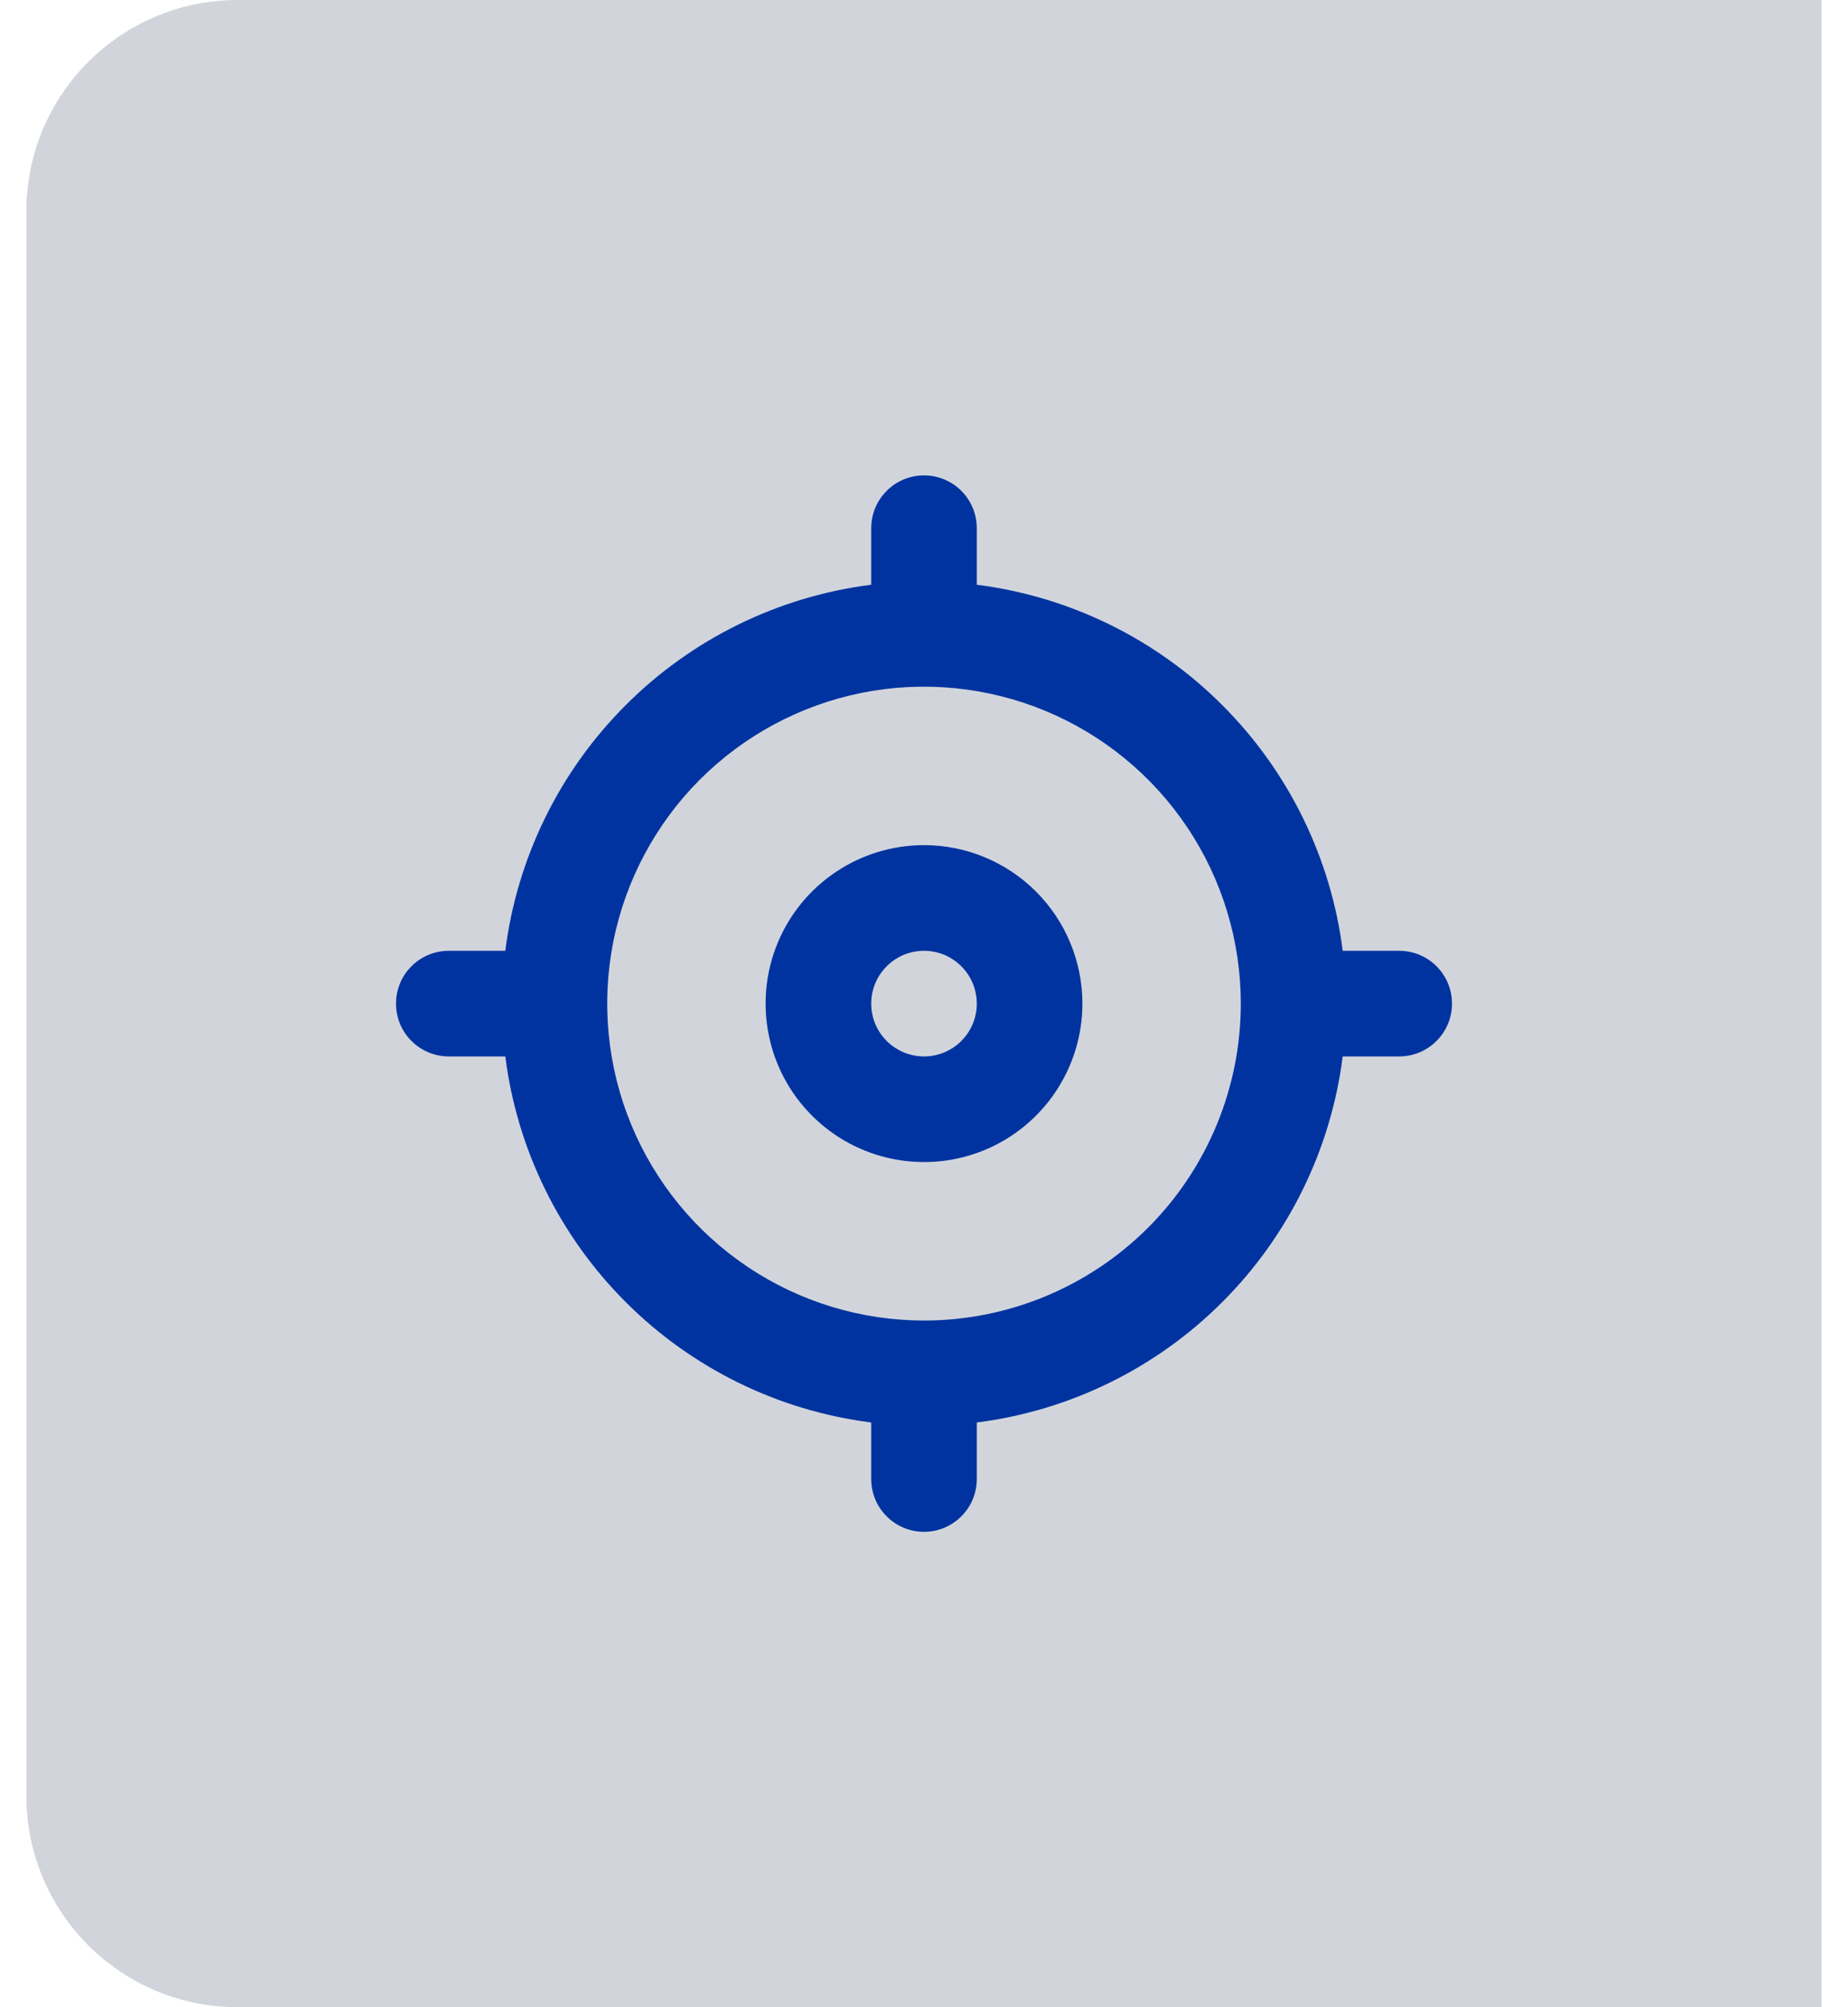
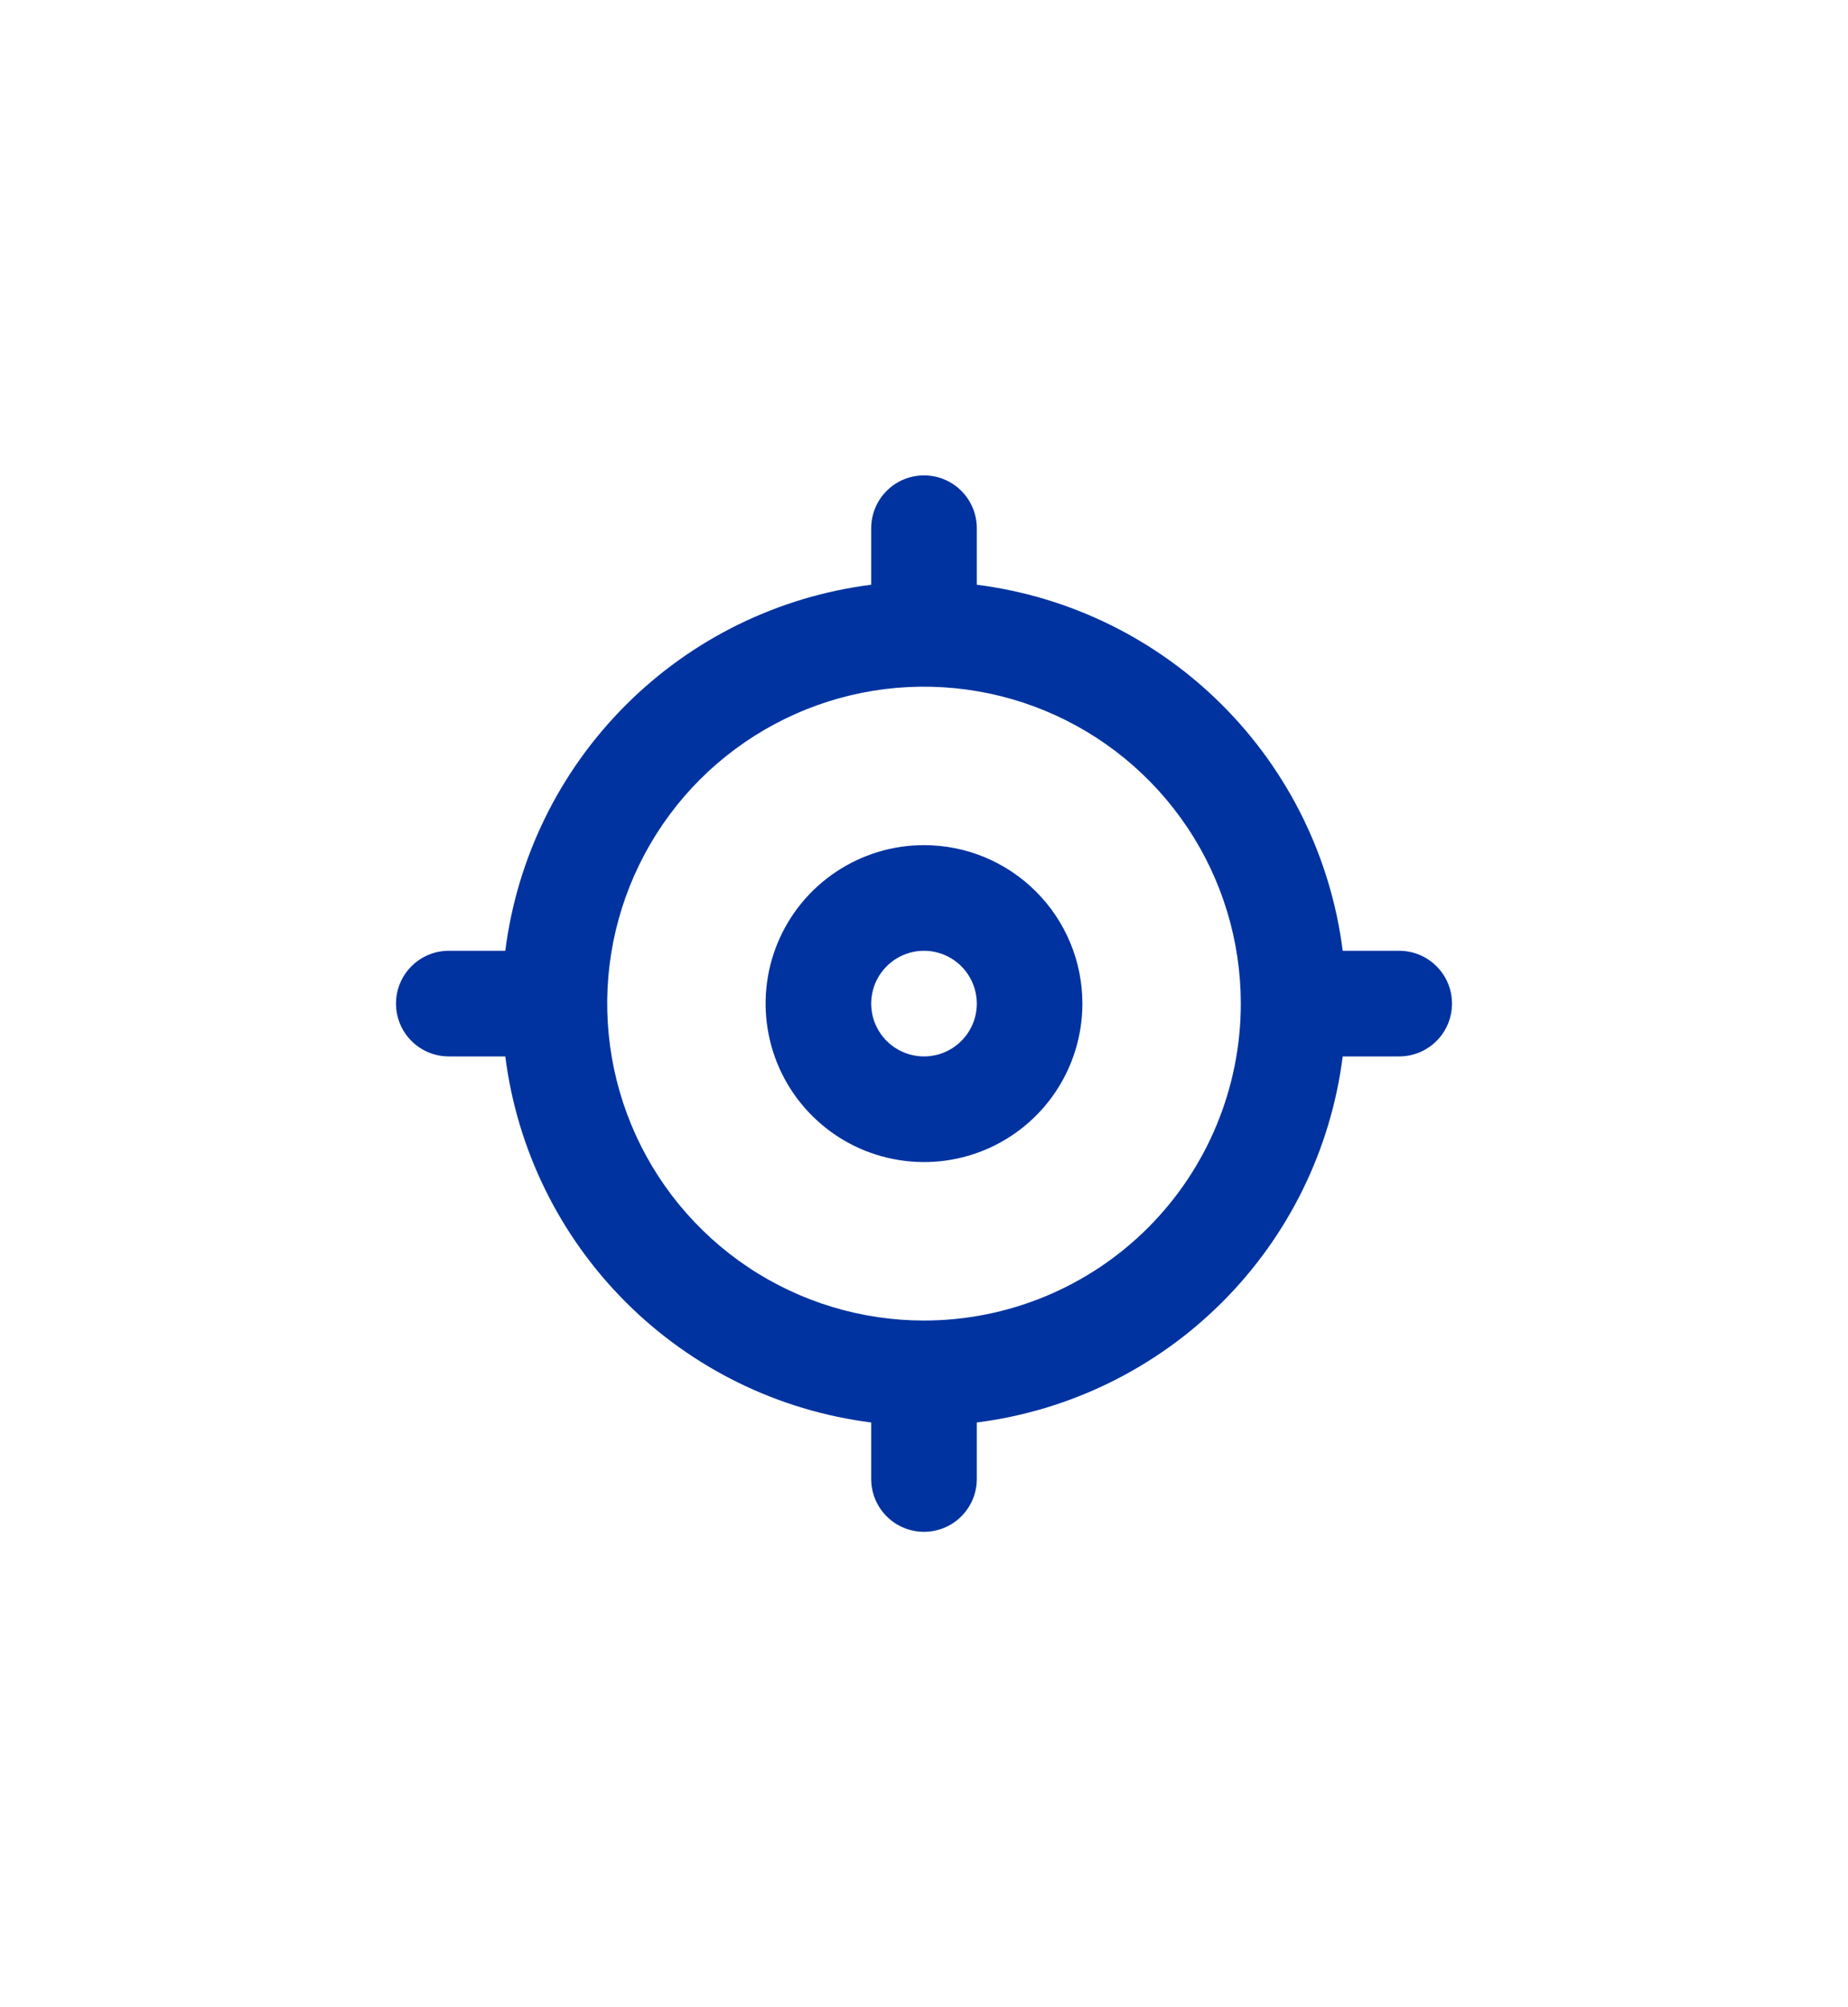
<svg xmlns="http://www.w3.org/2000/svg" width="35" height="38" viewBox="0 0 35 38" fill="none">
-   <path d="M0.5 4C0.5 1.791 2.291 0 4.5 0H34.5V38H4.5C2.291 38 0.5 36.209 0.5 34V4Z" fill="#D1D5DB" />
  <path d="M17.5 16C16.907 16 16.327 16.176 15.833 16.506C15.34 16.835 14.955 17.304 14.728 17.852C14.501 18.4 14.442 19.003 14.558 19.585C14.673 20.167 14.959 20.702 15.379 21.121C15.798 21.541 16.333 21.827 16.915 21.942C17.497 22.058 18.1 21.999 18.648 21.772C19.196 21.545 19.665 21.16 19.994 20.667C20.324 20.173 20.5 19.593 20.5 19C20.5 18.204 20.184 17.441 19.621 16.879C19.059 16.316 18.296 16 17.5 16ZM17.5 20C17.302 20 17.109 19.941 16.944 19.831C16.78 19.722 16.652 19.565 16.576 19.383C16.5 19.2 16.481 18.999 16.519 18.805C16.558 18.611 16.653 18.433 16.793 18.293C16.933 18.153 17.111 18.058 17.305 18.019C17.499 17.981 17.7 18 17.883 18.076C18.065 18.152 18.222 18.28 18.331 18.444C18.441 18.609 18.5 18.802 18.5 19C18.5 19.265 18.395 19.52 18.207 19.707C18.02 19.895 17.765 20 17.5 20ZM26.5 18H25.43C25.207 16.24 24.405 14.604 23.15 13.35C21.896 12.095 20.26 11.293 18.5 11.07V10C18.5 9.735 18.395 9.48 18.207 9.293C18.02 9.105 17.765 9 17.5 9C17.235 9 16.98 9.105 16.793 9.293C16.605 9.48 16.5 9.735 16.5 10V11.07C14.74 11.293 13.104 12.095 11.85 13.35C10.595 14.604 9.793 16.24 9.57 18H8.5C8.235 18 7.98 18.105 7.793 18.293C7.605 18.48 7.5 18.735 7.5 19C7.5 19.265 7.605 19.52 7.793 19.707C7.98 19.895 8.235 20 8.5 20H9.57C9.793 21.76 10.595 23.396 11.85 24.65C13.104 25.905 14.74 26.707 16.5 26.93V28C16.5 28.265 16.605 28.52 16.793 28.707C16.98 28.895 17.235 29 17.5 29C17.765 29 18.02 28.895 18.207 28.707C18.395 28.52 18.5 28.265 18.5 28V26.93C20.26 26.707 21.896 25.905 23.15 24.65C24.405 23.396 25.207 21.76 25.43 20H26.5C26.765 20 27.02 19.895 27.207 19.707C27.395 19.52 27.5 19.265 27.5 19C27.5 18.735 27.395 18.48 27.207 18.293C27.02 18.105 26.765 18 26.5 18ZM17.5 25C16.313 25 15.153 24.648 14.167 23.989C13.18 23.329 12.411 22.392 11.957 21.296C11.503 20.2 11.384 18.993 11.615 17.829C11.847 16.666 12.418 15.597 13.257 14.757C14.097 13.918 15.166 13.347 16.329 13.115C17.493 12.884 18.7 13.003 19.796 13.457C20.892 13.911 21.829 14.68 22.489 15.667C23.148 16.653 23.5 17.813 23.5 19C23.5 20.591 22.868 22.117 21.743 23.243C20.617 24.368 19.091 25 17.5 25Z" fill="#0033A0" />
</svg>